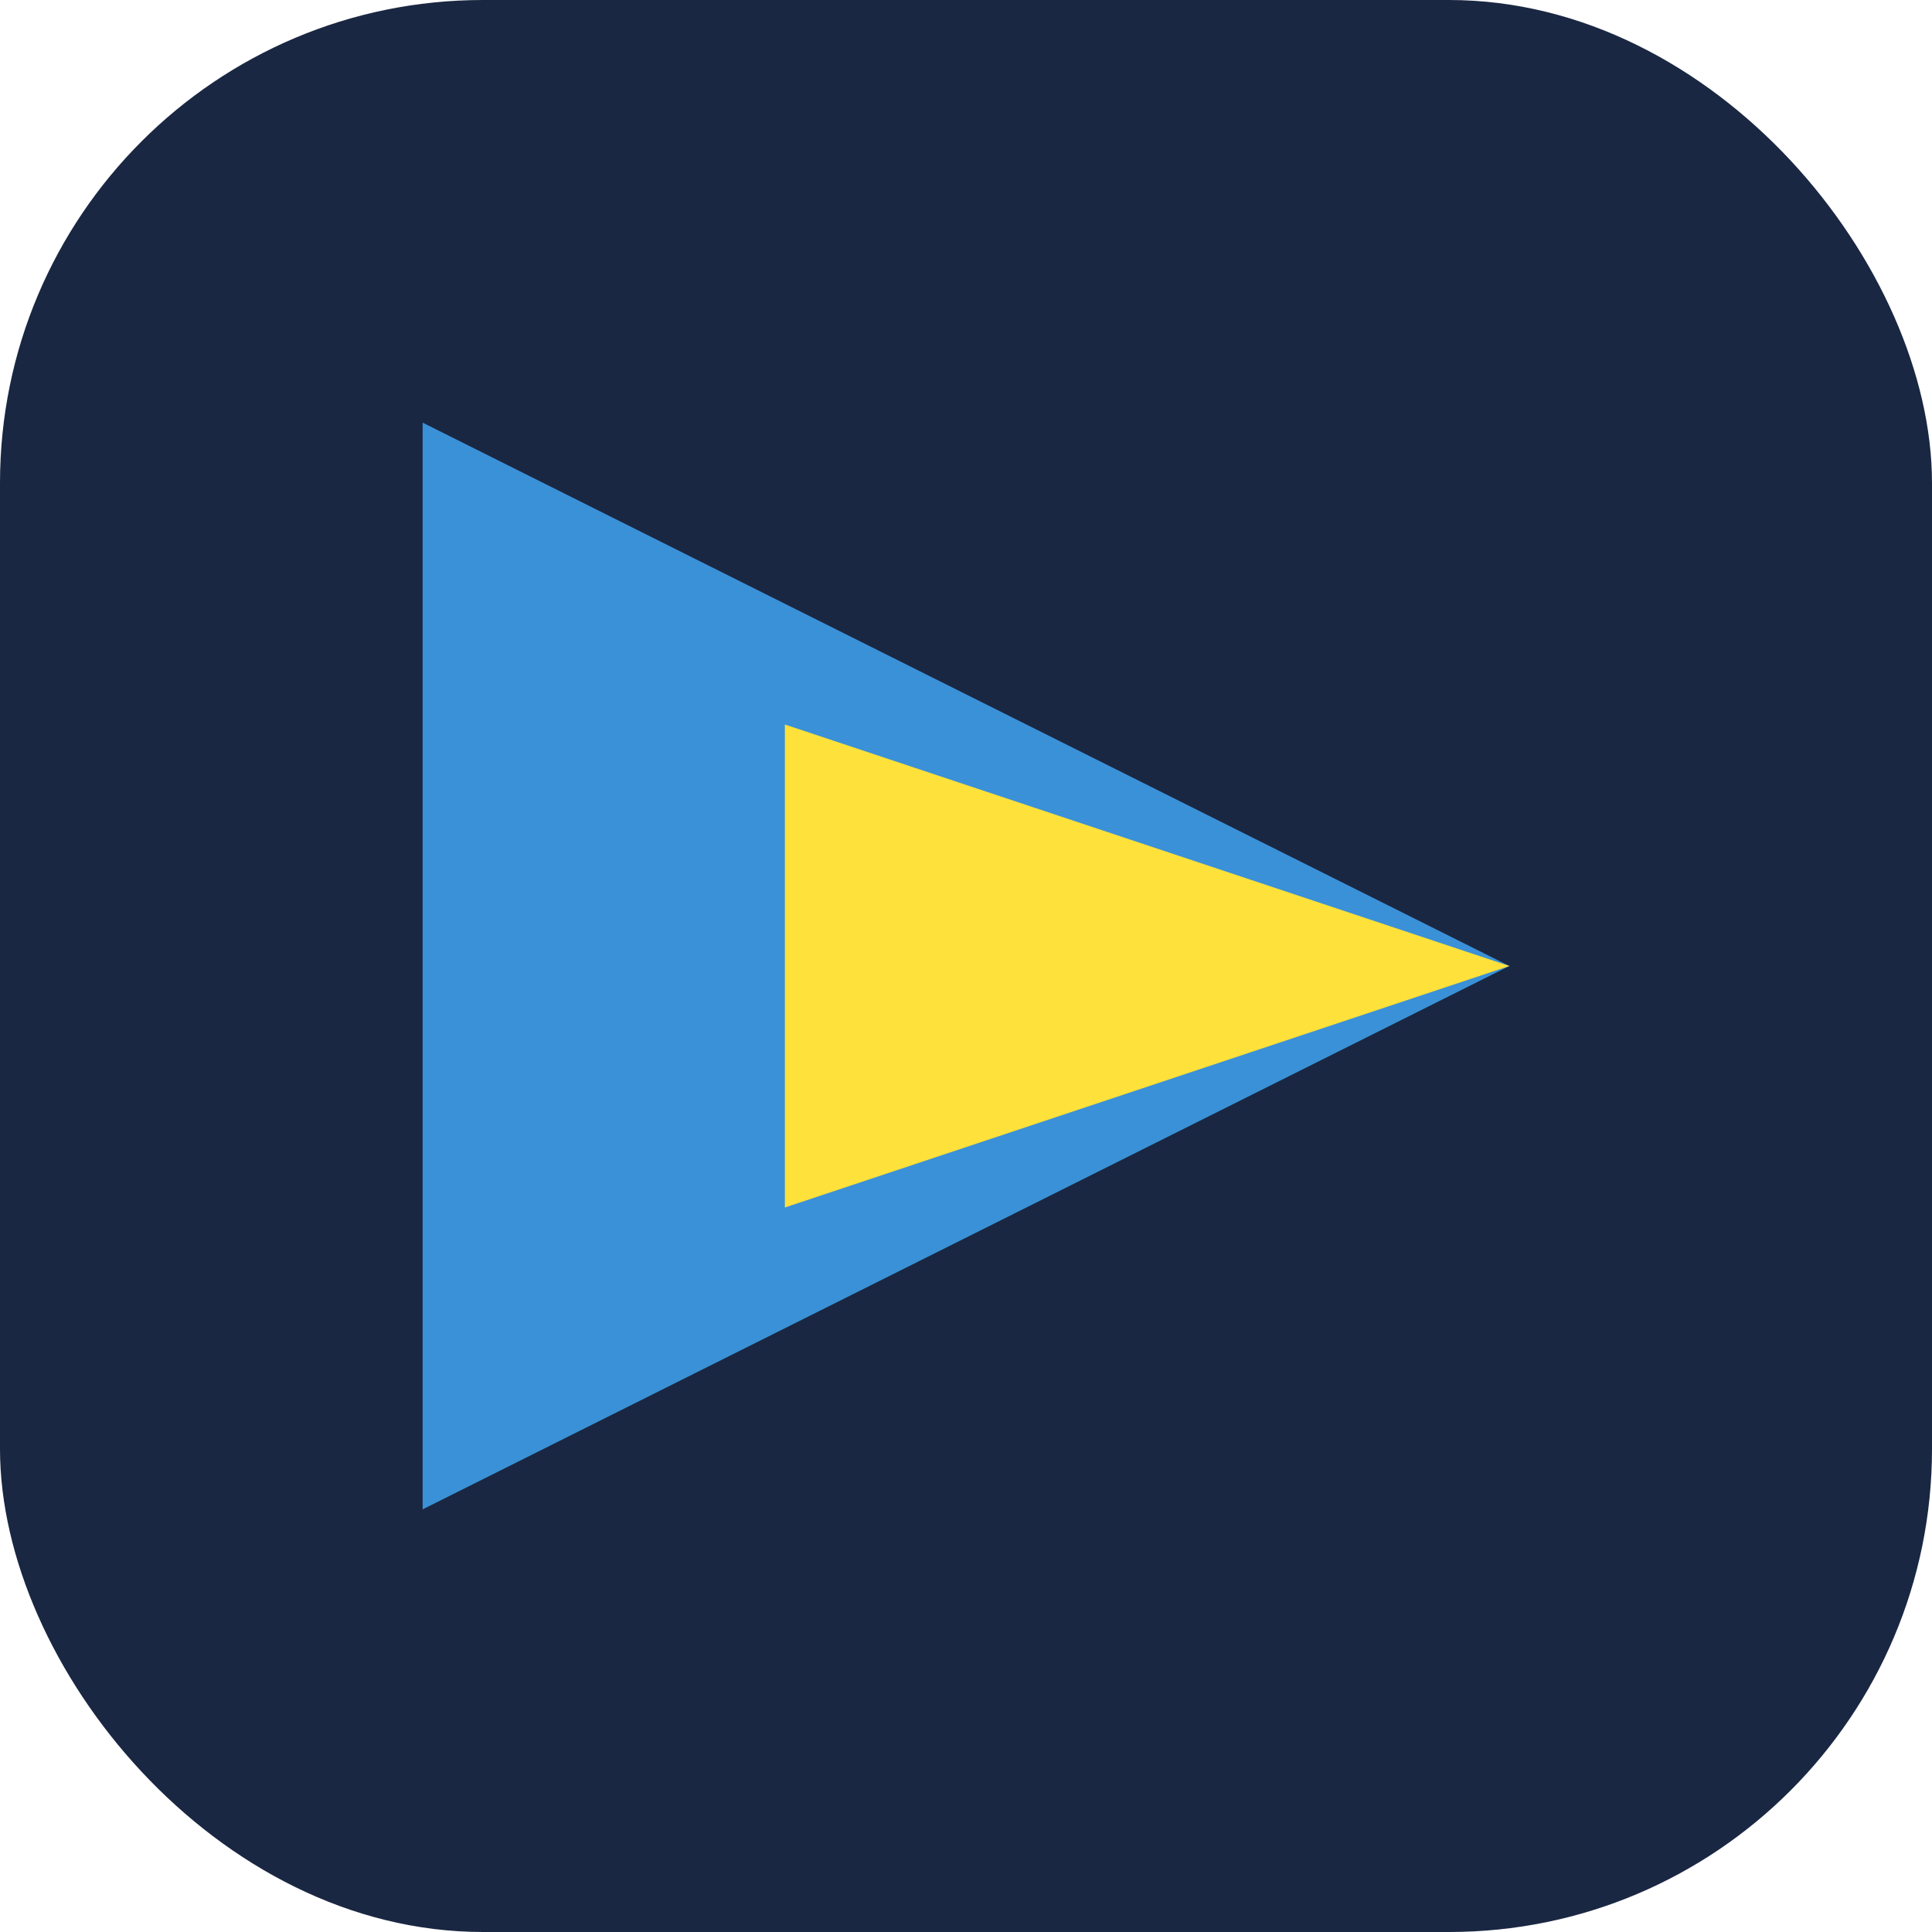
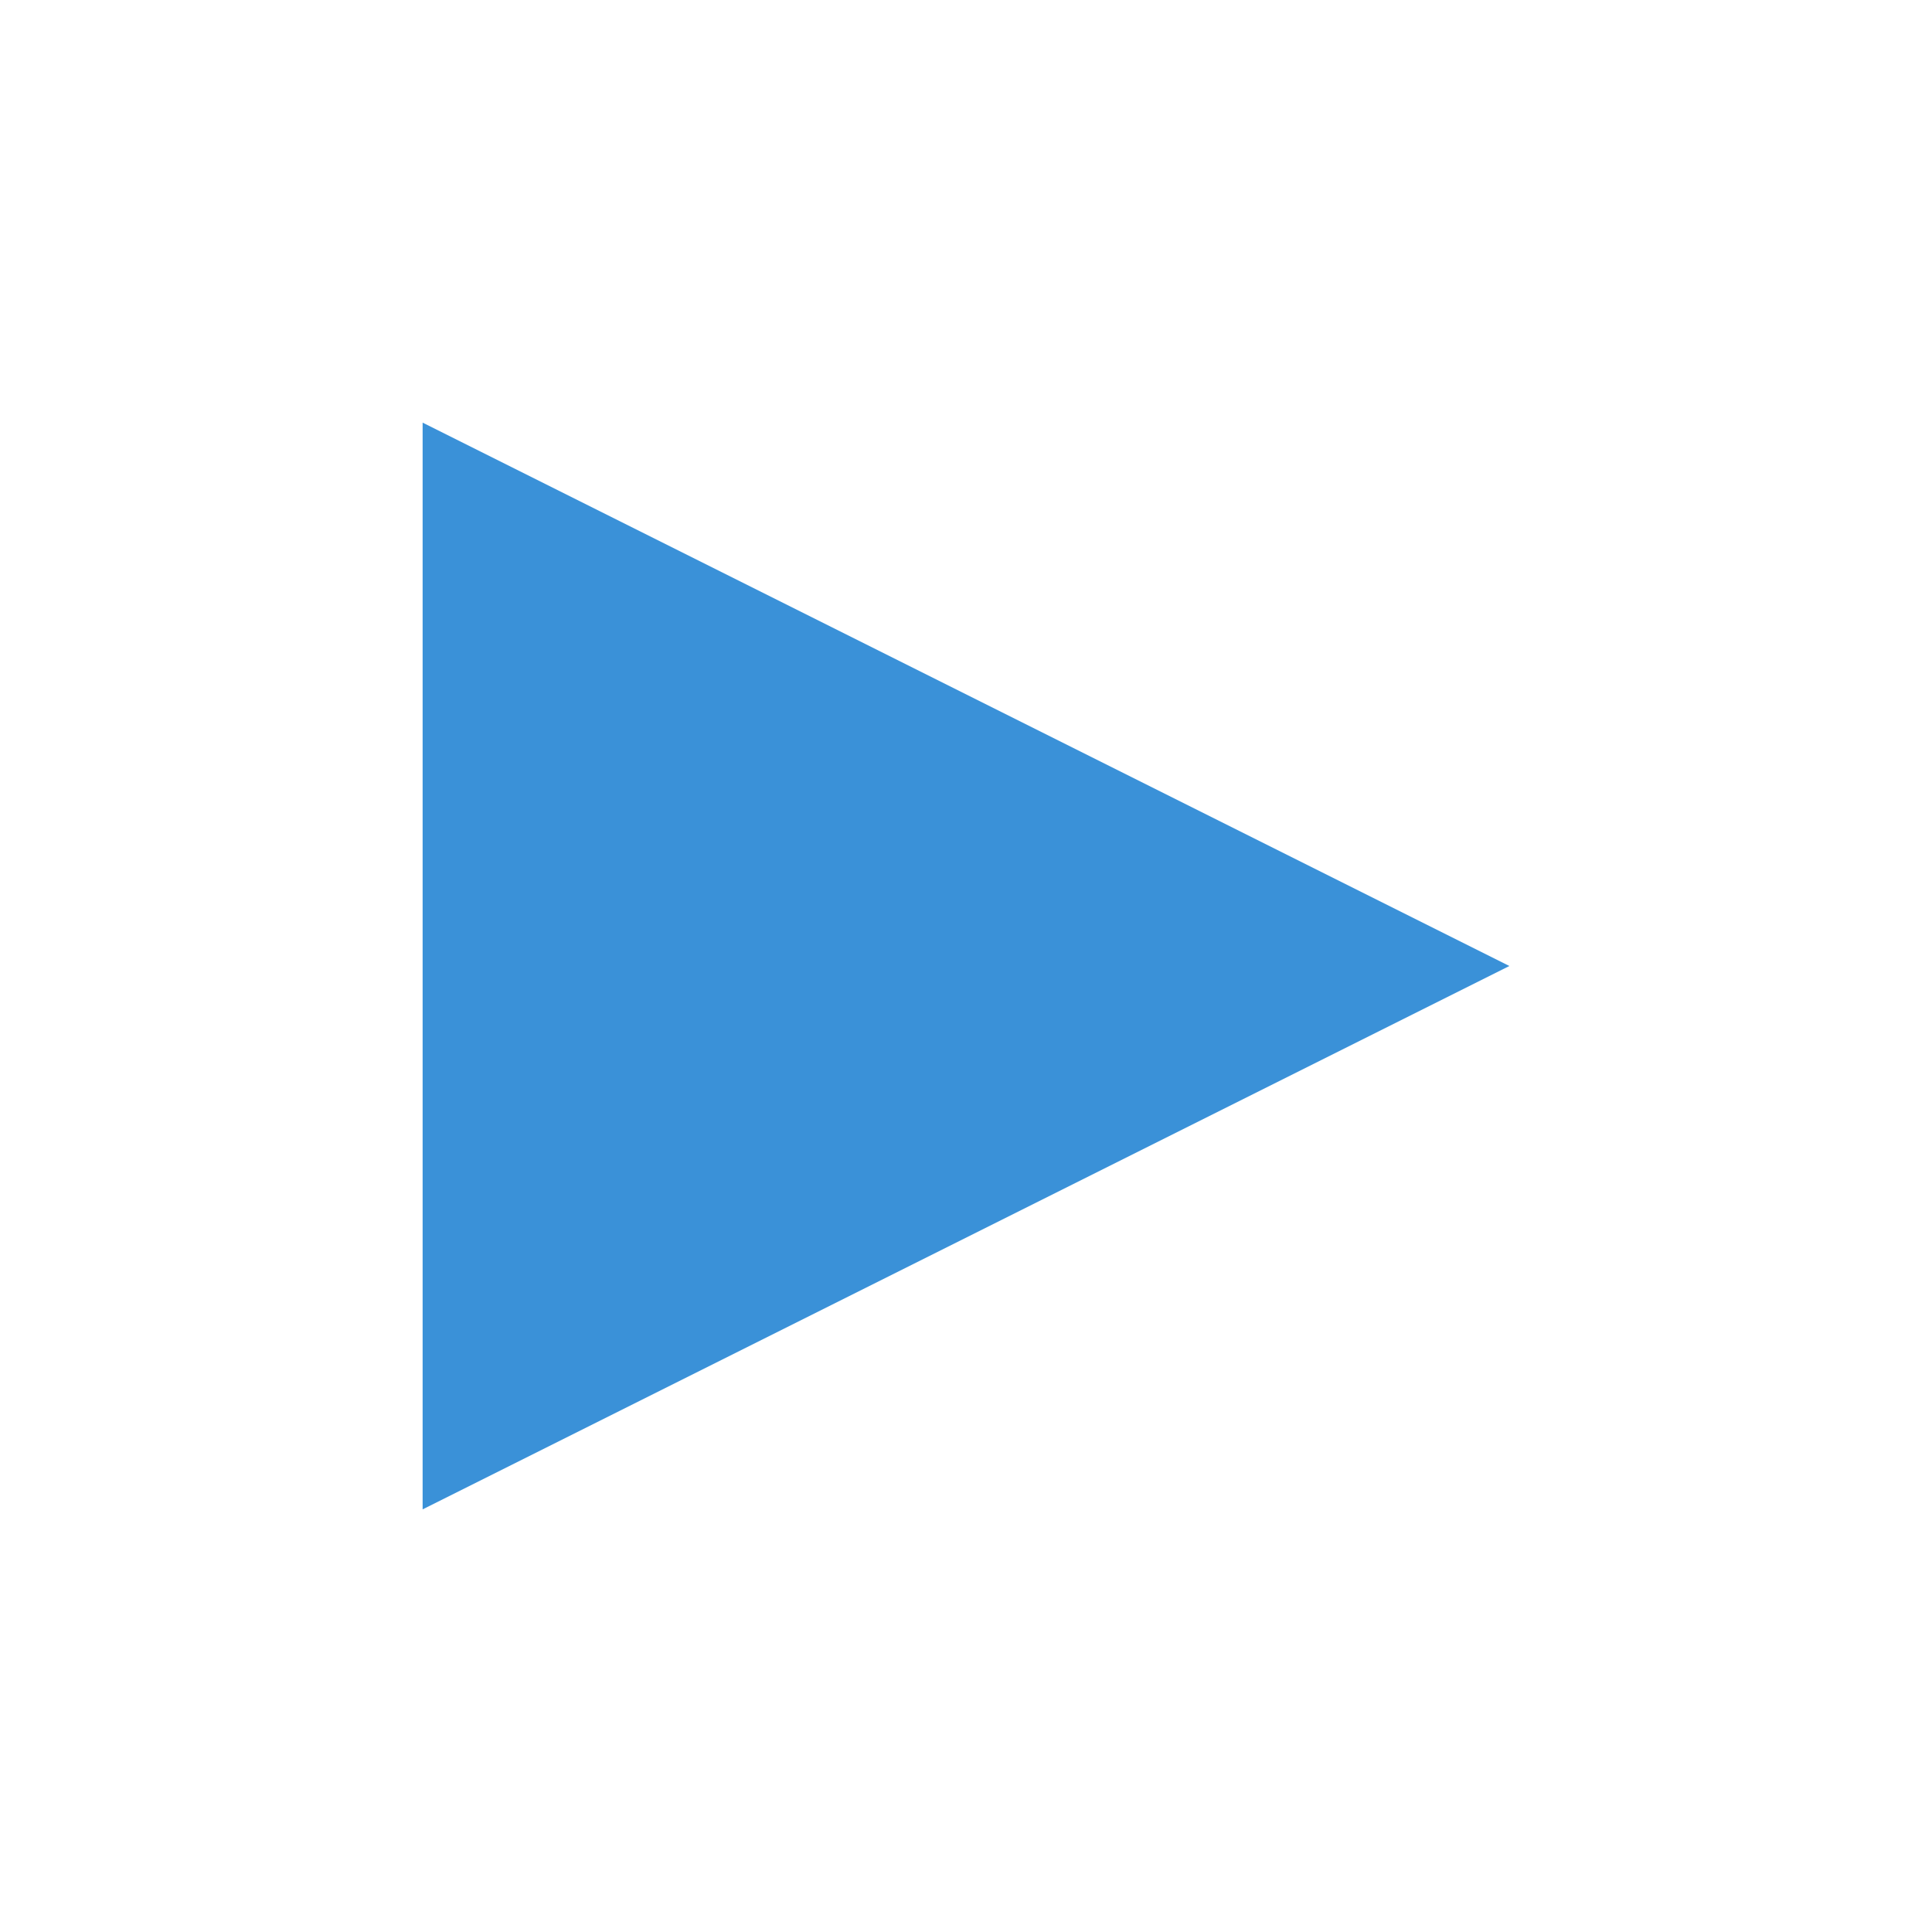
<svg xmlns="http://www.w3.org/2000/svg" width="32" height="32" viewBox="0 0 32 32">
-   <rect width="32" height="32" rx="8" fill="#1A2742" />
  <polygon points="7,7 25,16 7,25" fill="#3A91D8" />
-   <polygon points="13,12 25,16 13,20" fill="#FEE13A" />
</svg>